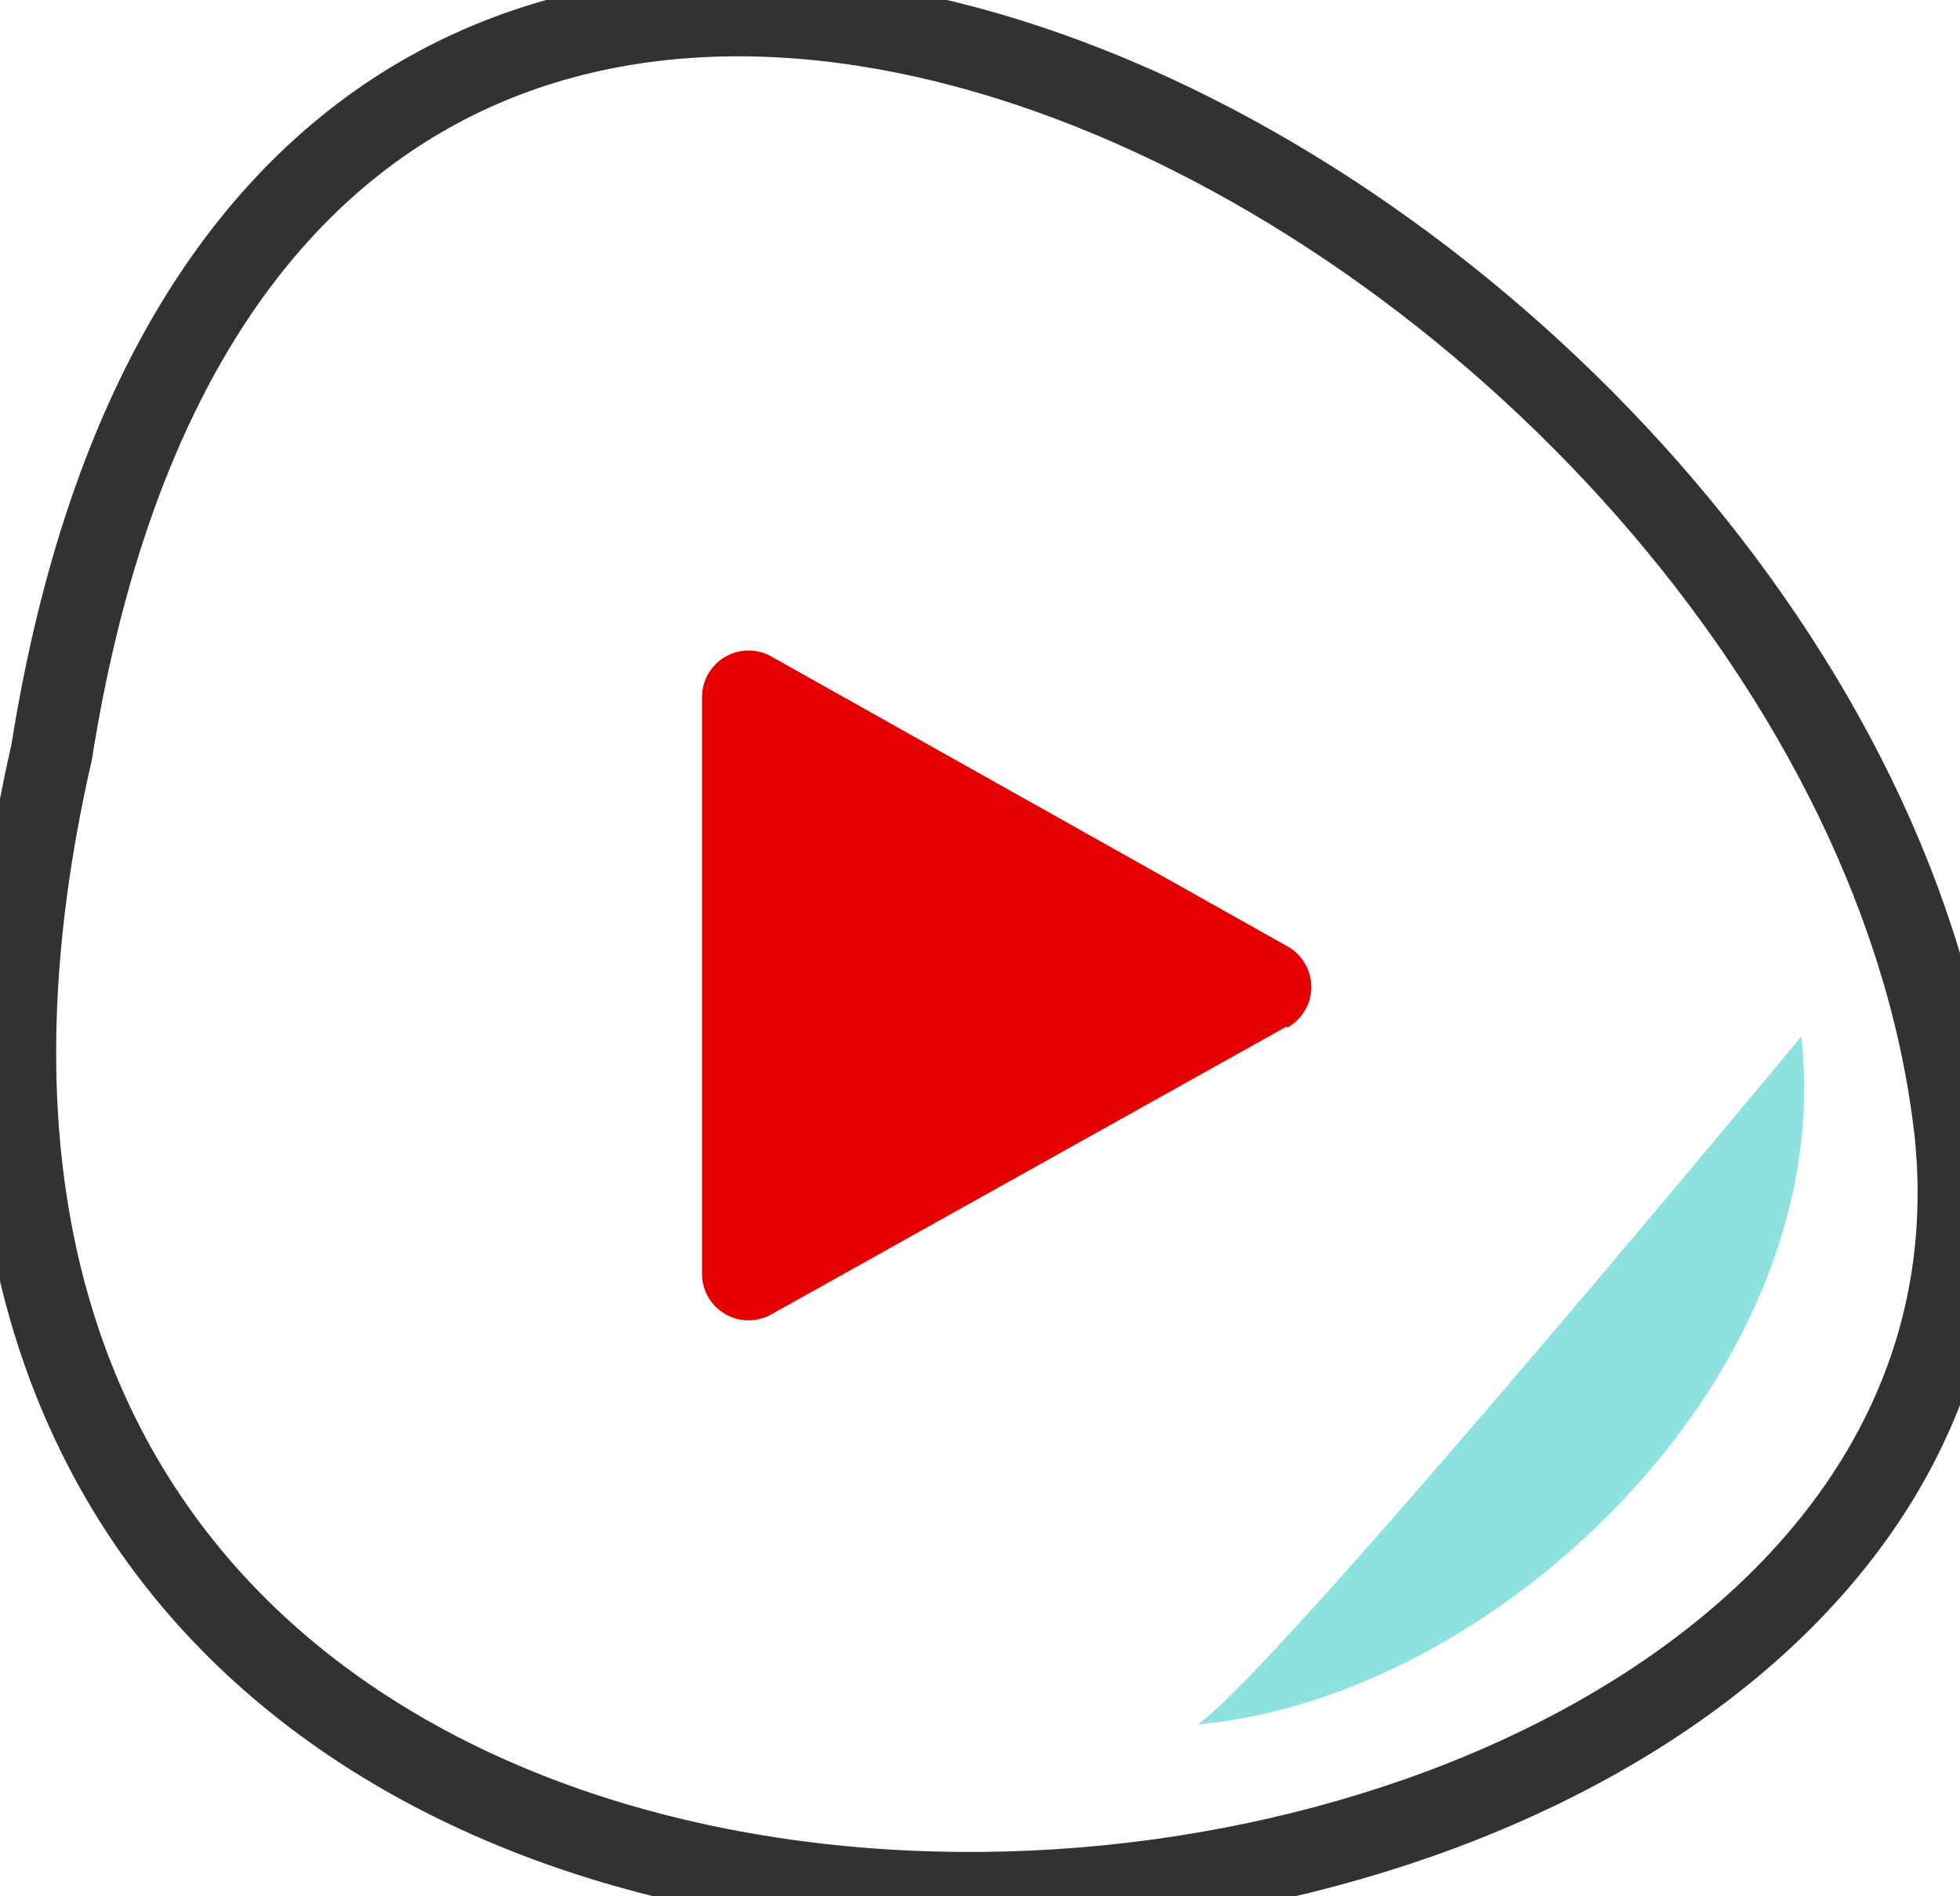
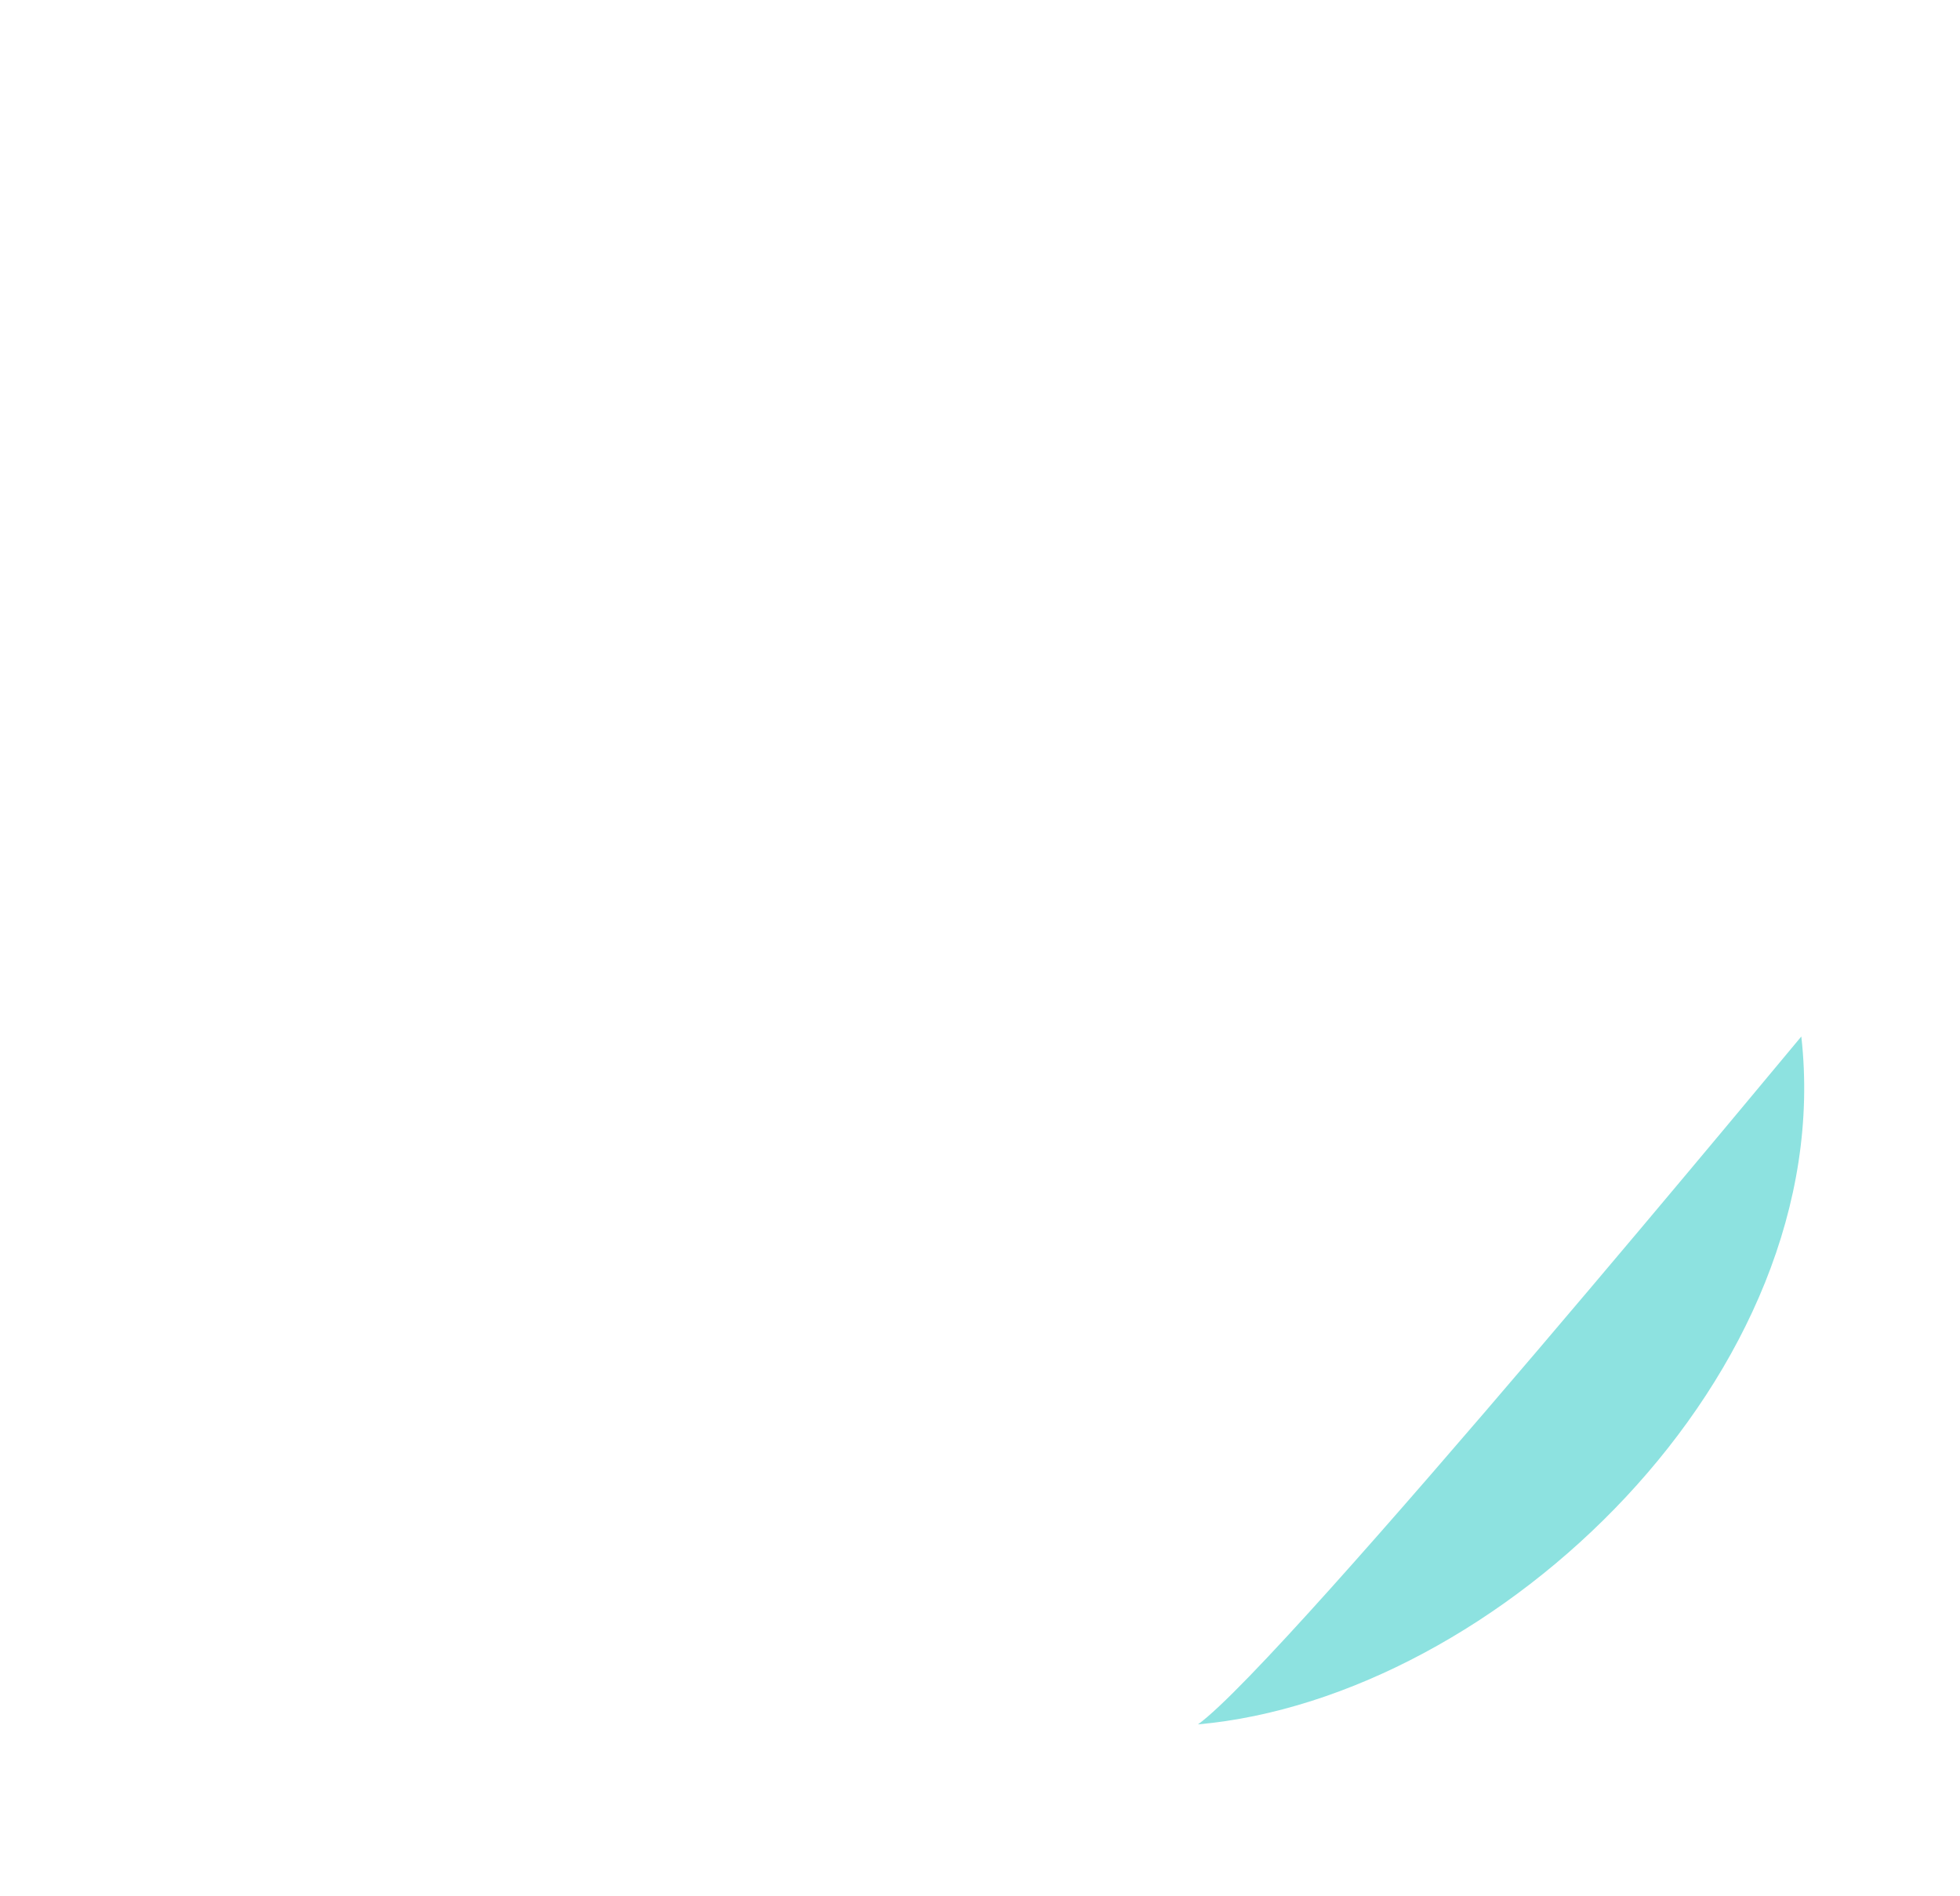
<svg xmlns="http://www.w3.org/2000/svg" width="92px" height="89px" viewBox="0 0 92 89" version="1.1">
  <title>icon-ife</title>
  <desc>Created with Sketch.</desc>
  <g id="icon-ife" stroke="none" stroke-width="1" fill="none" fill-rule="evenodd">
    <g id="路径">
-       <path d="M60.408,48.168 L36.216,61.68 C35.537,62.067 34.702,62.061 34.029,61.664 C33.355,61.268 32.944,60.542 32.952,59.76 L32.952,32.736 C32.944,31.954 33.355,31.228 34.029,30.832 C34.702,30.435 35.537,30.429 36.216,30.816 L60.408,44.4 C61.112,44.782 61.551,45.519 61.551,46.32 C61.551,47.121 61.112,47.858 60.408,48.24" fill="#E40000" fill-rule="nonzero" />
-       <path d="M91.8,53.328 C87.168,9.888 12.816,-30.288 2.424,35.304 C-14.208,107.928 96.24,99.24 91.8,53.328" stroke="#323232" stroke-width="3.84" stroke-linecap="round" stroke-linejoin="round" />
      <path d="M56.232,80.928 C70.272,79.68 86.328,64.464 84.552,48.648 C85.2,47.832 60.312,78 56.232,80.928" fill="#8DE2E0" fill-rule="nonzero" />
    </g>
  </g>
</svg>